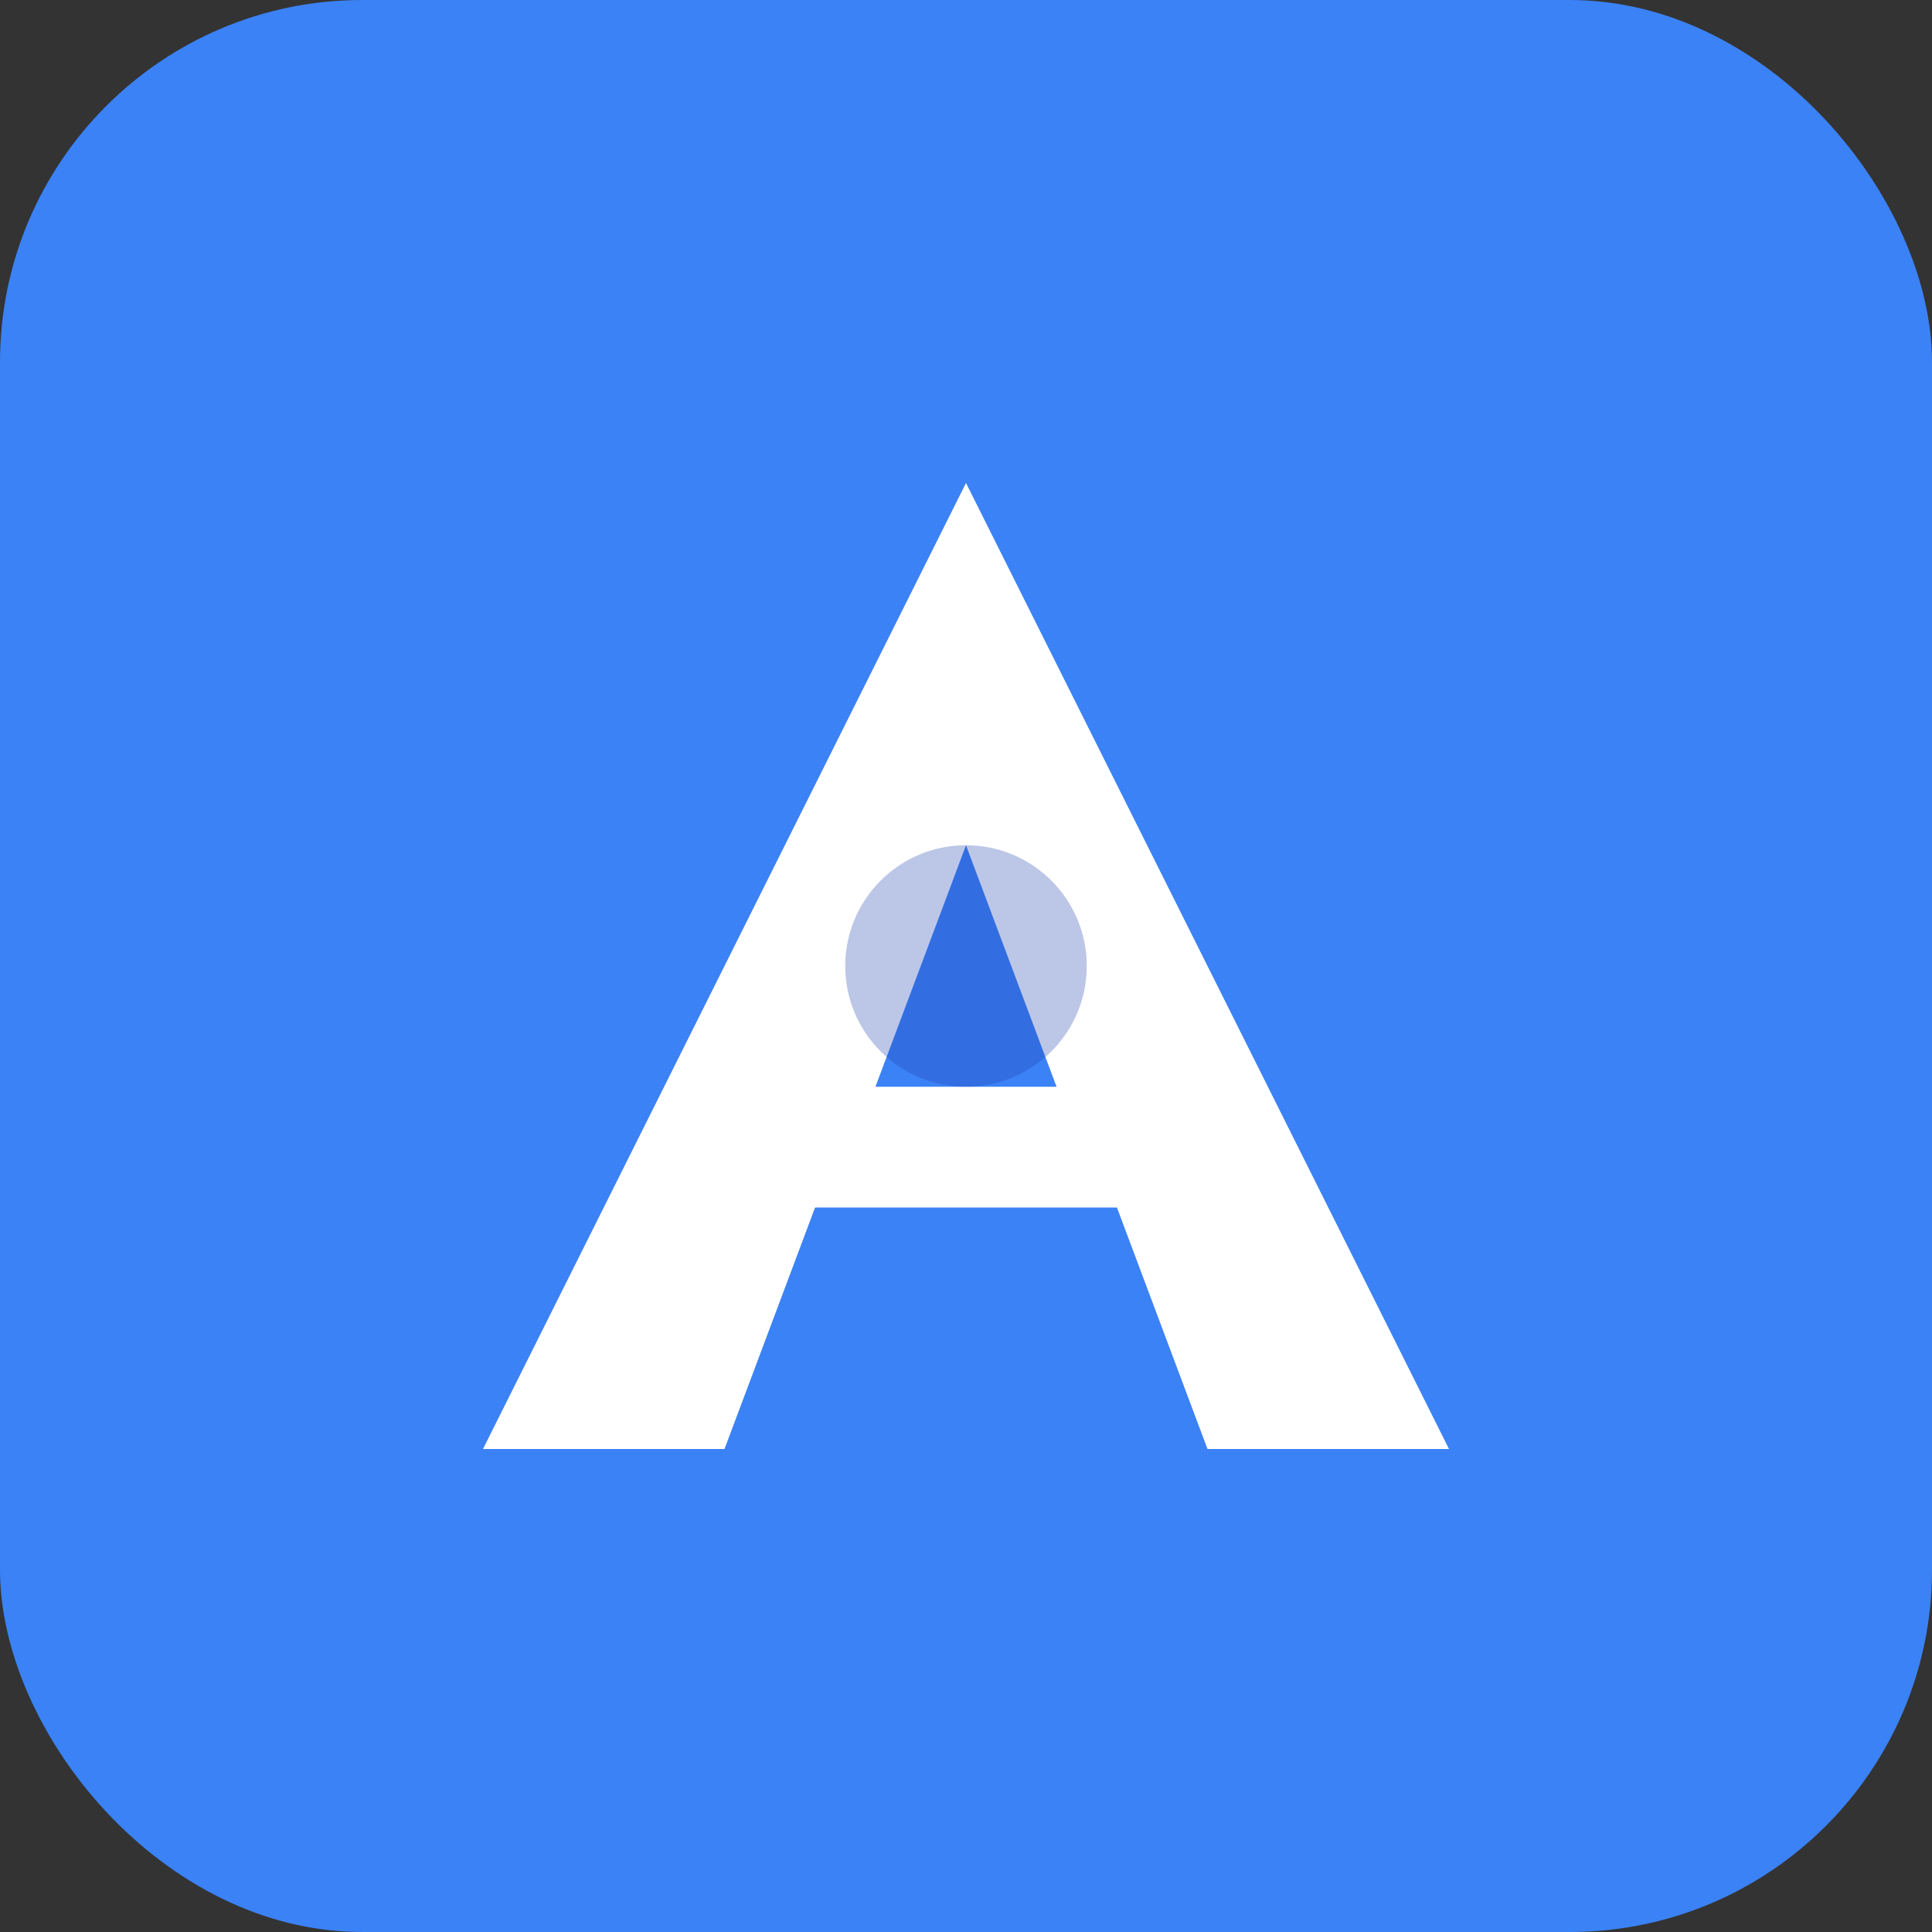
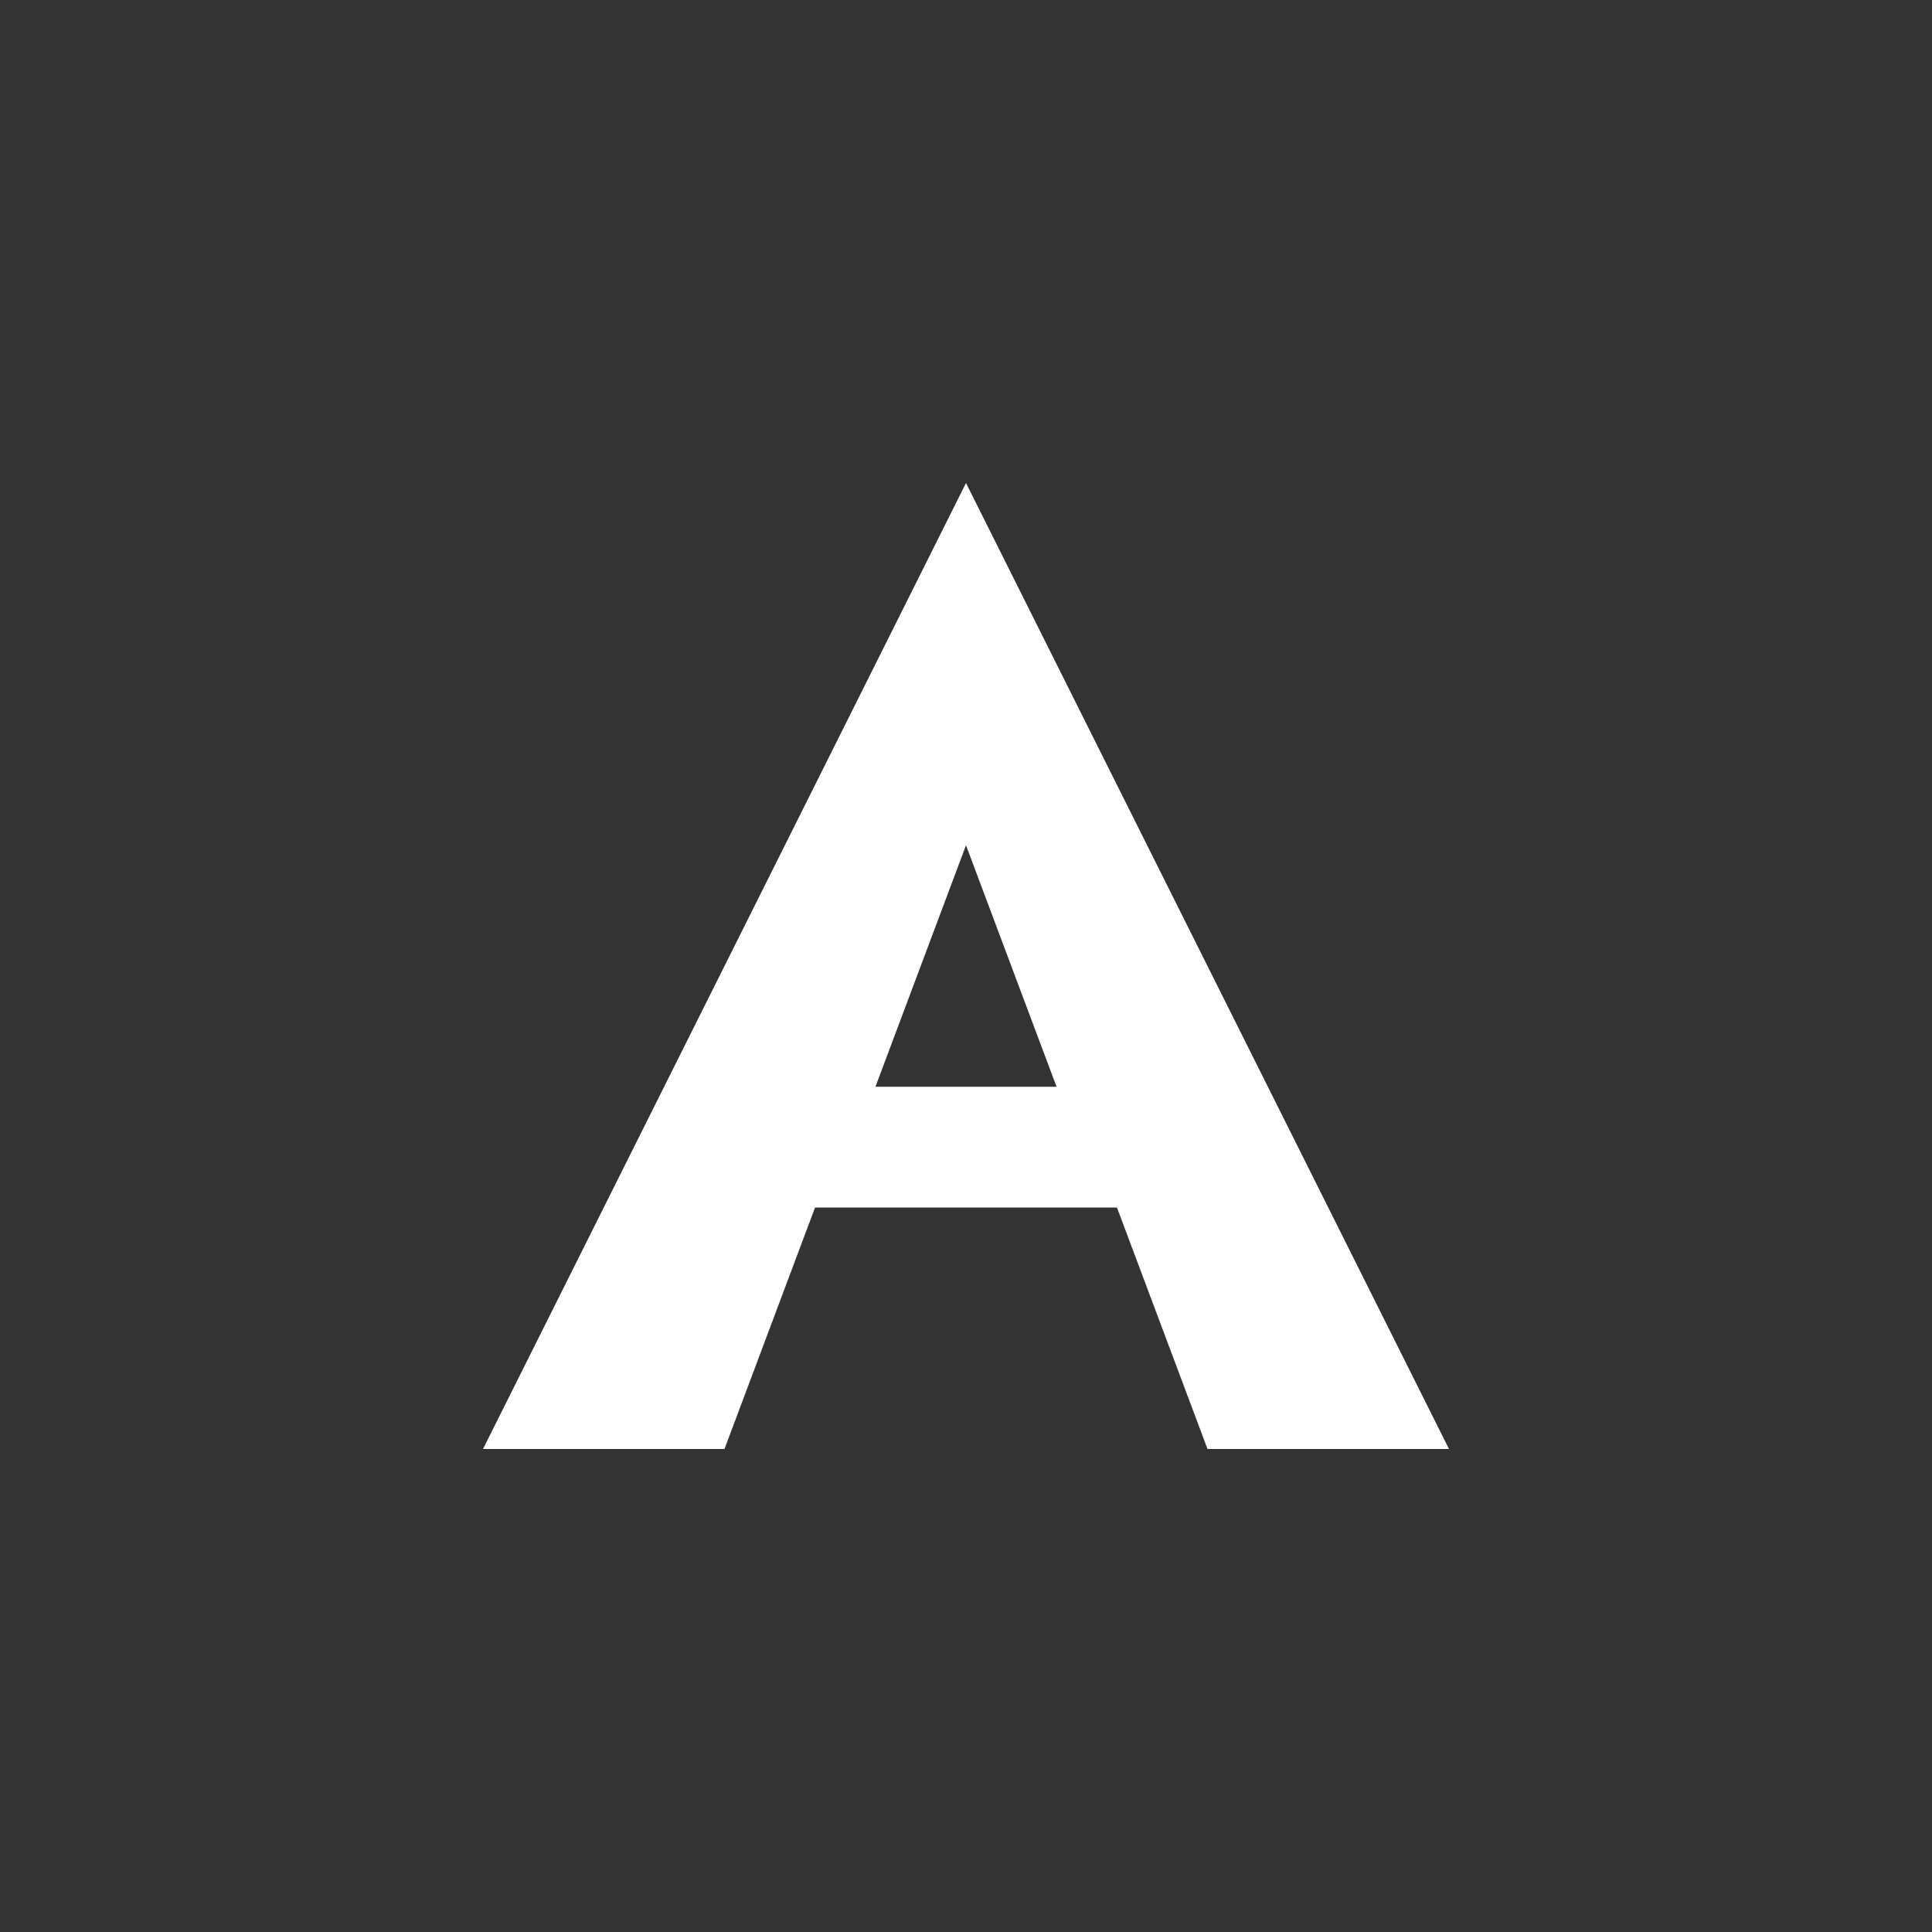
<svg xmlns="http://www.w3.org/2000/svg" width="32" height="32" viewBox="0 0 32 32" fill="none">
  <rect x="0" y="0" width="32" height="32" fill="#333333" stroke="none" />
-   <rect width="32" height="32" rx="6" fill="#3B82F6" />
  <path d="M8 24L16 8L24 24H20L18.5 20H13.5L12 24H8ZM14.5 18H17.5L16 14L14.5 18Z" fill="white" />
-   <circle cx="16" cy="16" r="2" fill="#1E40AF" opacity="0.3" />
</svg>